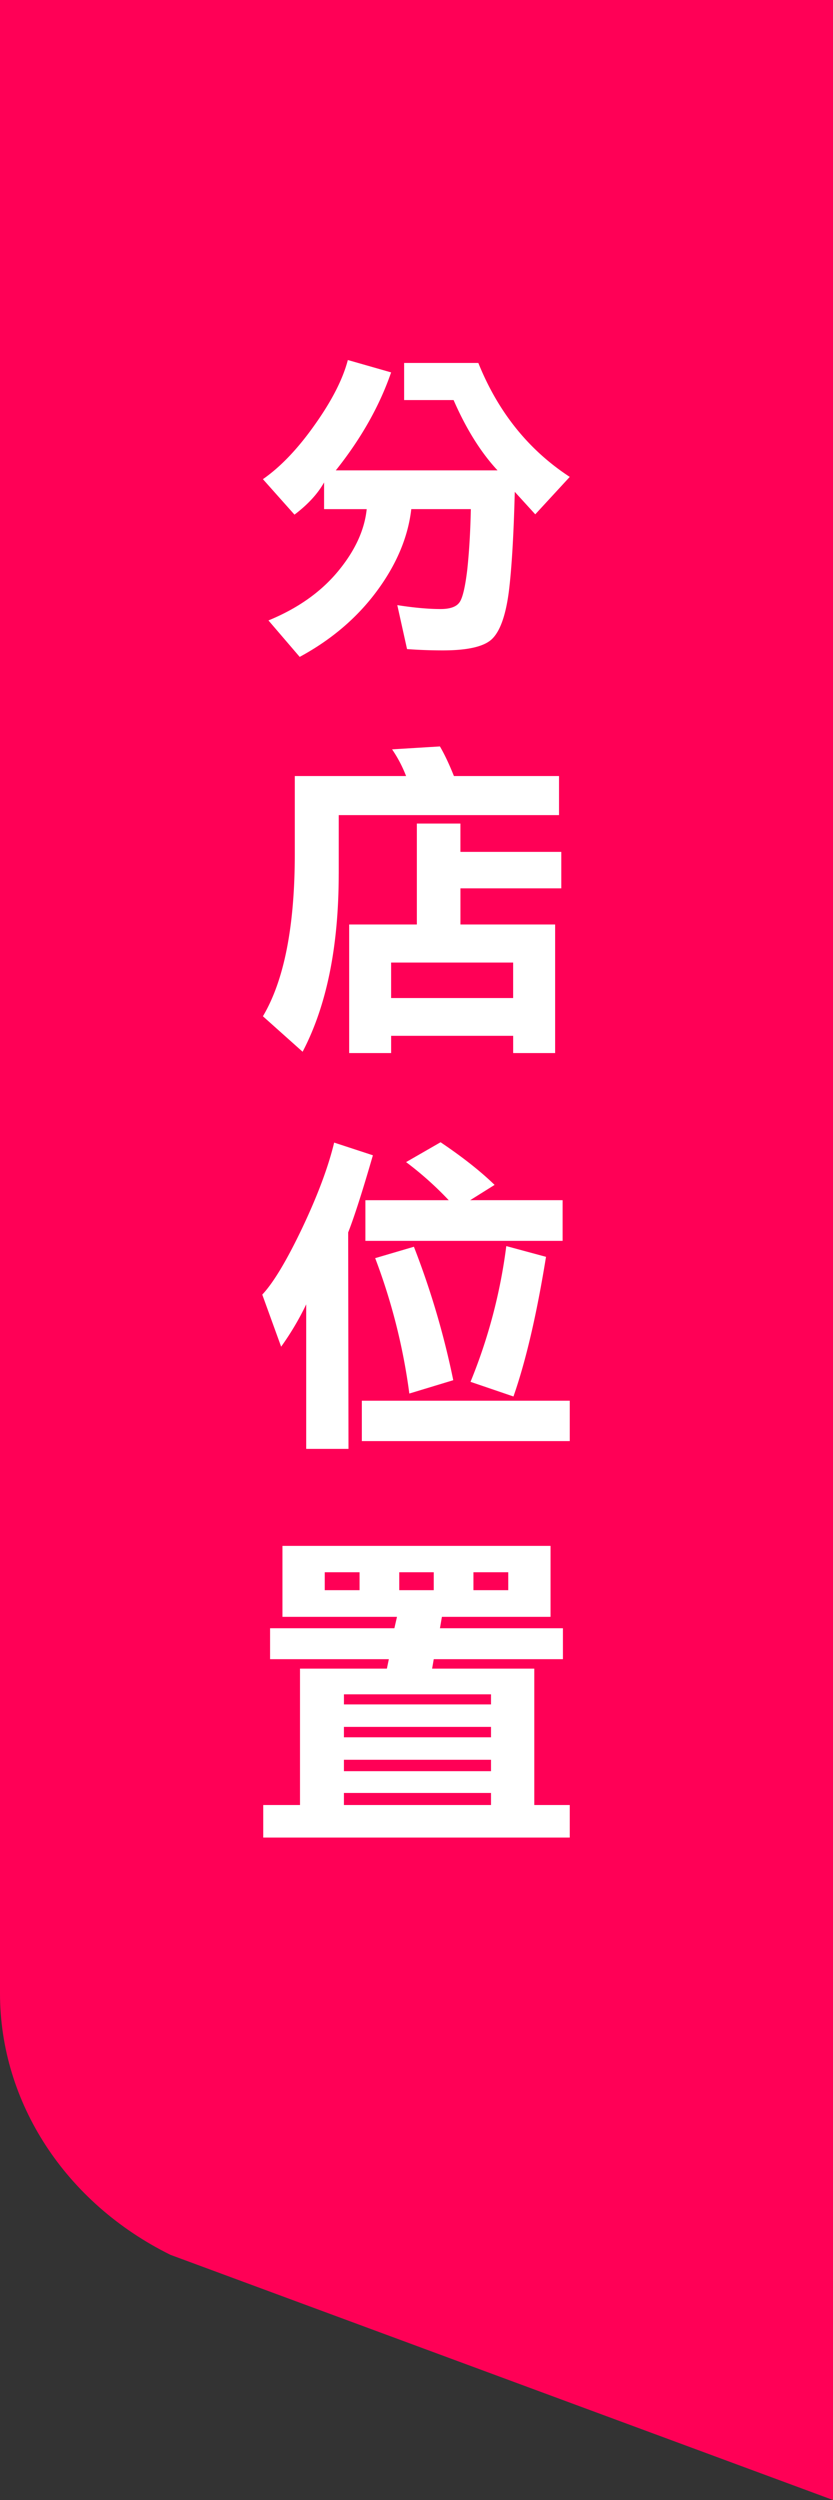
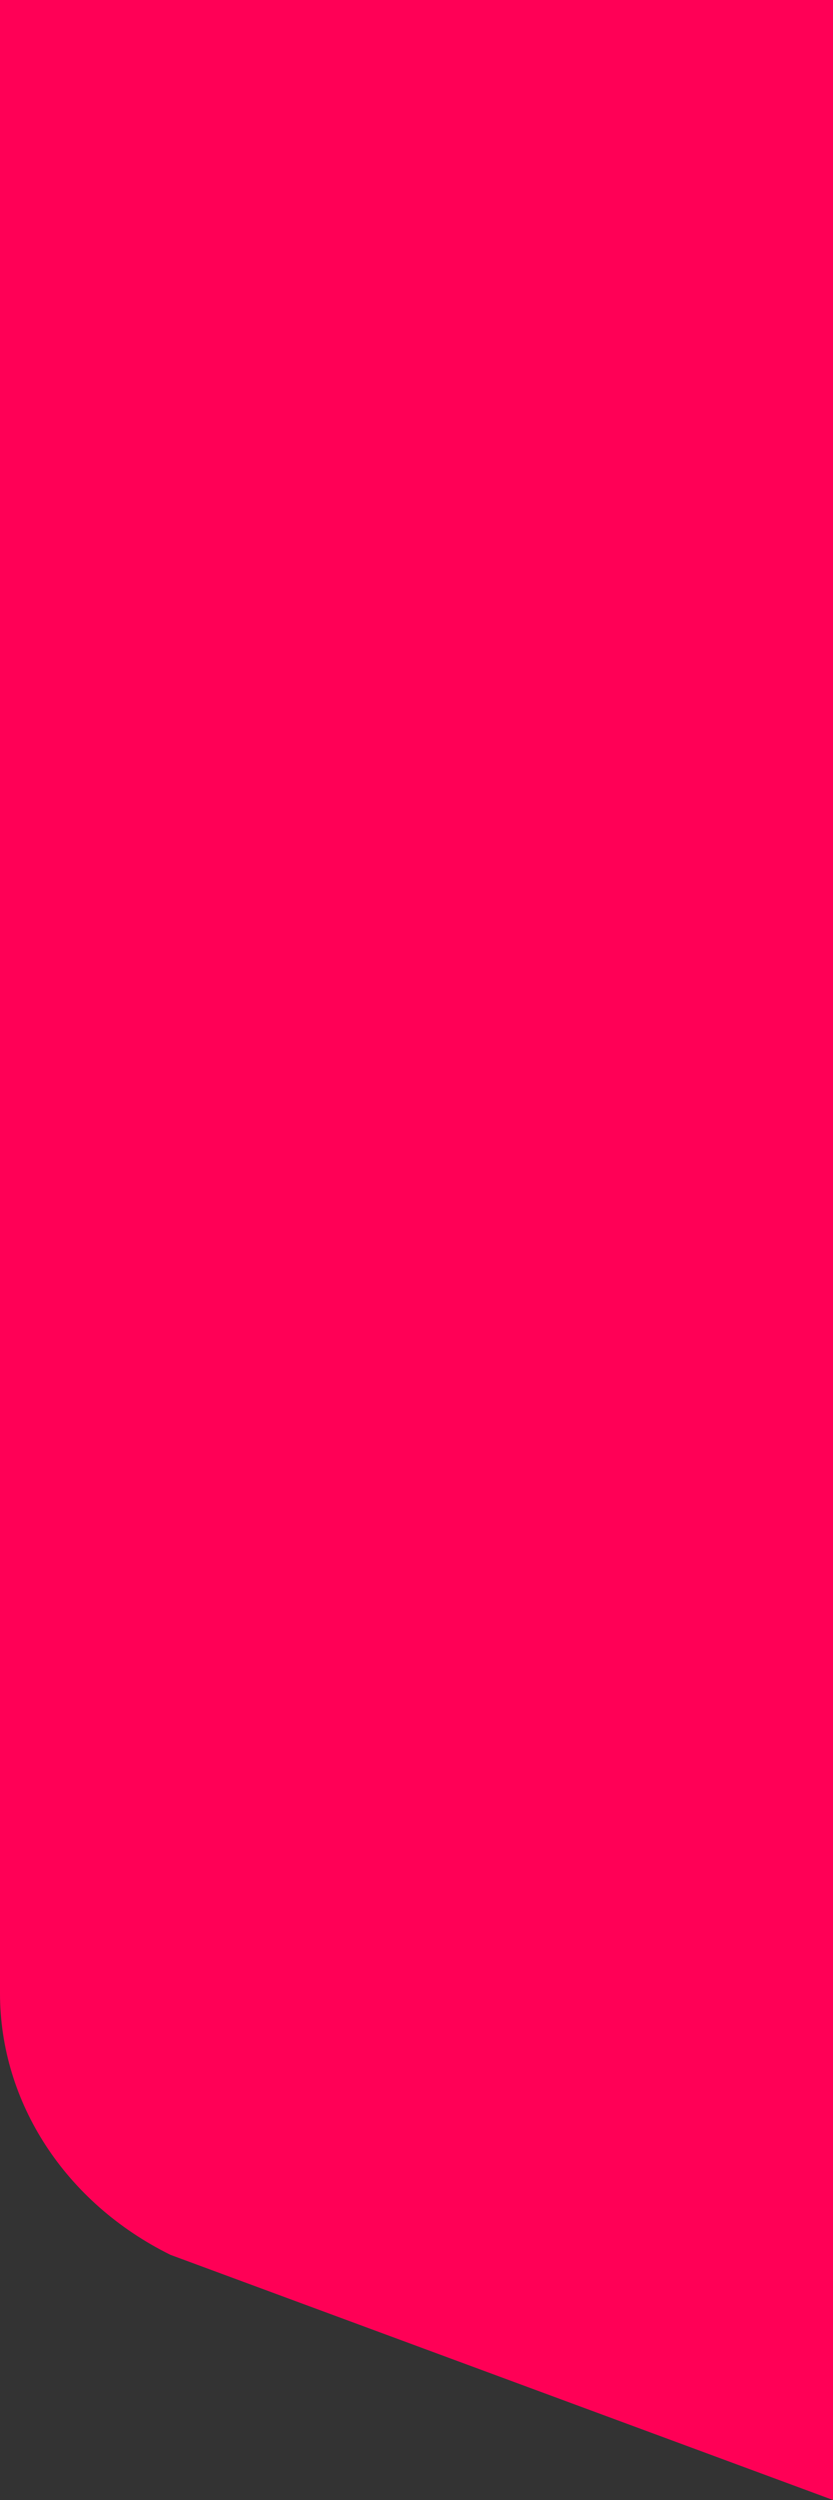
<svg xmlns="http://www.w3.org/2000/svg" width="40" height="120" viewBox="0 0 40 120">
  <rect x="0" y="0" width="40" height="120" fill="#333333" stroke="none" />
  <g fill="none" fill-rule="evenodd">
    <path fill="#FF0056" d="M0 95.68V0h40v120L8.185 108.232C3.142 105.74 0 100.922 0 95.68" />
-     <path fill="#FFF" d="M16.125 22.578h7.766c-.802-.864-1.506-1.99-2.11-3.375h-2.375v-1.781h3.563c.948 2.354 2.411 4.177 4.39 5.469l-1.656 1.797-.984-1.079c-.052 2.063-.146 3.651-.282 4.766-.145 1.125-.406 1.88-.78 2.266-.365.385-1.162.578-2.391.578-.573 0-1.146-.021-1.72-.063l-.468-2.11c.802.126 1.495.188 2.078.188.438 0 .735-.099.89-.297.157-.187.287-.718.392-1.593.093-.875.15-1.844.171-2.907H19.75c-.156 1.344-.708 2.657-1.656 3.938-.948 1.281-2.183 2.333-3.703 3.156l-1.5-1.75c1.395-.573 2.505-1.354 3.328-2.343.823-.99 1.286-1.99 1.39-3h-2.047v-1.282c-.302.542-.776 1.058-1.421 1.547L12.625 23c.854-.594 1.687-1.469 2.5-2.625.813-1.146 1.339-2.177 1.578-3.094l2.078.594c-.552 1.604-1.437 3.172-2.656 4.703zm.14 19.36c0 3.49-.577 6.338-1.734 8.546l-1.906-1.703c1.02-1.719 1.531-4.317 1.531-7.797V37.25H19.5a6.247 6.247 0 0 0-.672-1.281l2.297-.14c.219.374.443.848.672 1.421h5.047v1.875H16.266v2.813zm5.844-2.407v1.36h4.844v1.75H22.11v1.734h4.547v6.172h-2.015v-.828h-5.86v.828h-2.015v-6.172h3.25v-4.844h2.093zm2.532 6.672h-5.86v1.703h5.86v-1.703zm-7.907 23.344h-2.03v-6.938a13.414 13.414 0 0 1-1.204 2.032l-.906-2.5c.531-.563 1.172-1.63 1.922-3.203.74-1.563 1.25-2.928 1.53-4.094l1.86.61c-.5 1.728-.896 2.963-1.187 3.702l.015 10.39zm10.625-2.313v1.938h-9.984v-1.938h9.984zm-7.703-.343a28.891 28.891 0 0 0-1.64-6.5l1.859-.547a39.418 39.418 0 0 1 1.89 6.406l-2.109.64zm6.563-6.563c-.448 2.771-.969 5.005-1.563 6.703l-2.062-.703a25.805 25.805 0 0 0 1.718-6.516l1.907.516zm-4.672-2.719a16.029 16.029 0 0 0-2.047-1.828l1.656-.953c1.052.708 1.917 1.39 2.594 2.047l-1.172.734h4.438v1.953h-9.47V57.61h4zm-.422 20.547h5.906v1.485h-6.203l-.078.453h4.906v6.547h1.703v1.562H12.641v-1.562h1.765v-6.547h4.172l.094-.453h-5.703v-1.485h5.969l.125-.547h-5.5v-3.406h12.874v3.406H21.22l-.094.547zm-4.61 4.735v.5h7.063v-.5h-7.062zm0 1.578v.547h7.063v-.547h-7.062zm0 1.594v.578h7.063v-.579h-7.062zm7.891-9.735v-.86h-1.672v.86h1.672zm-5.234-.86v.86h1.656v-.86h-1.656zm-3.578 0v.86h1.672v-.86h-1.672zm.922 5.86v.484h7.062v-.484h-7.062z" />
  </g>
</svg>